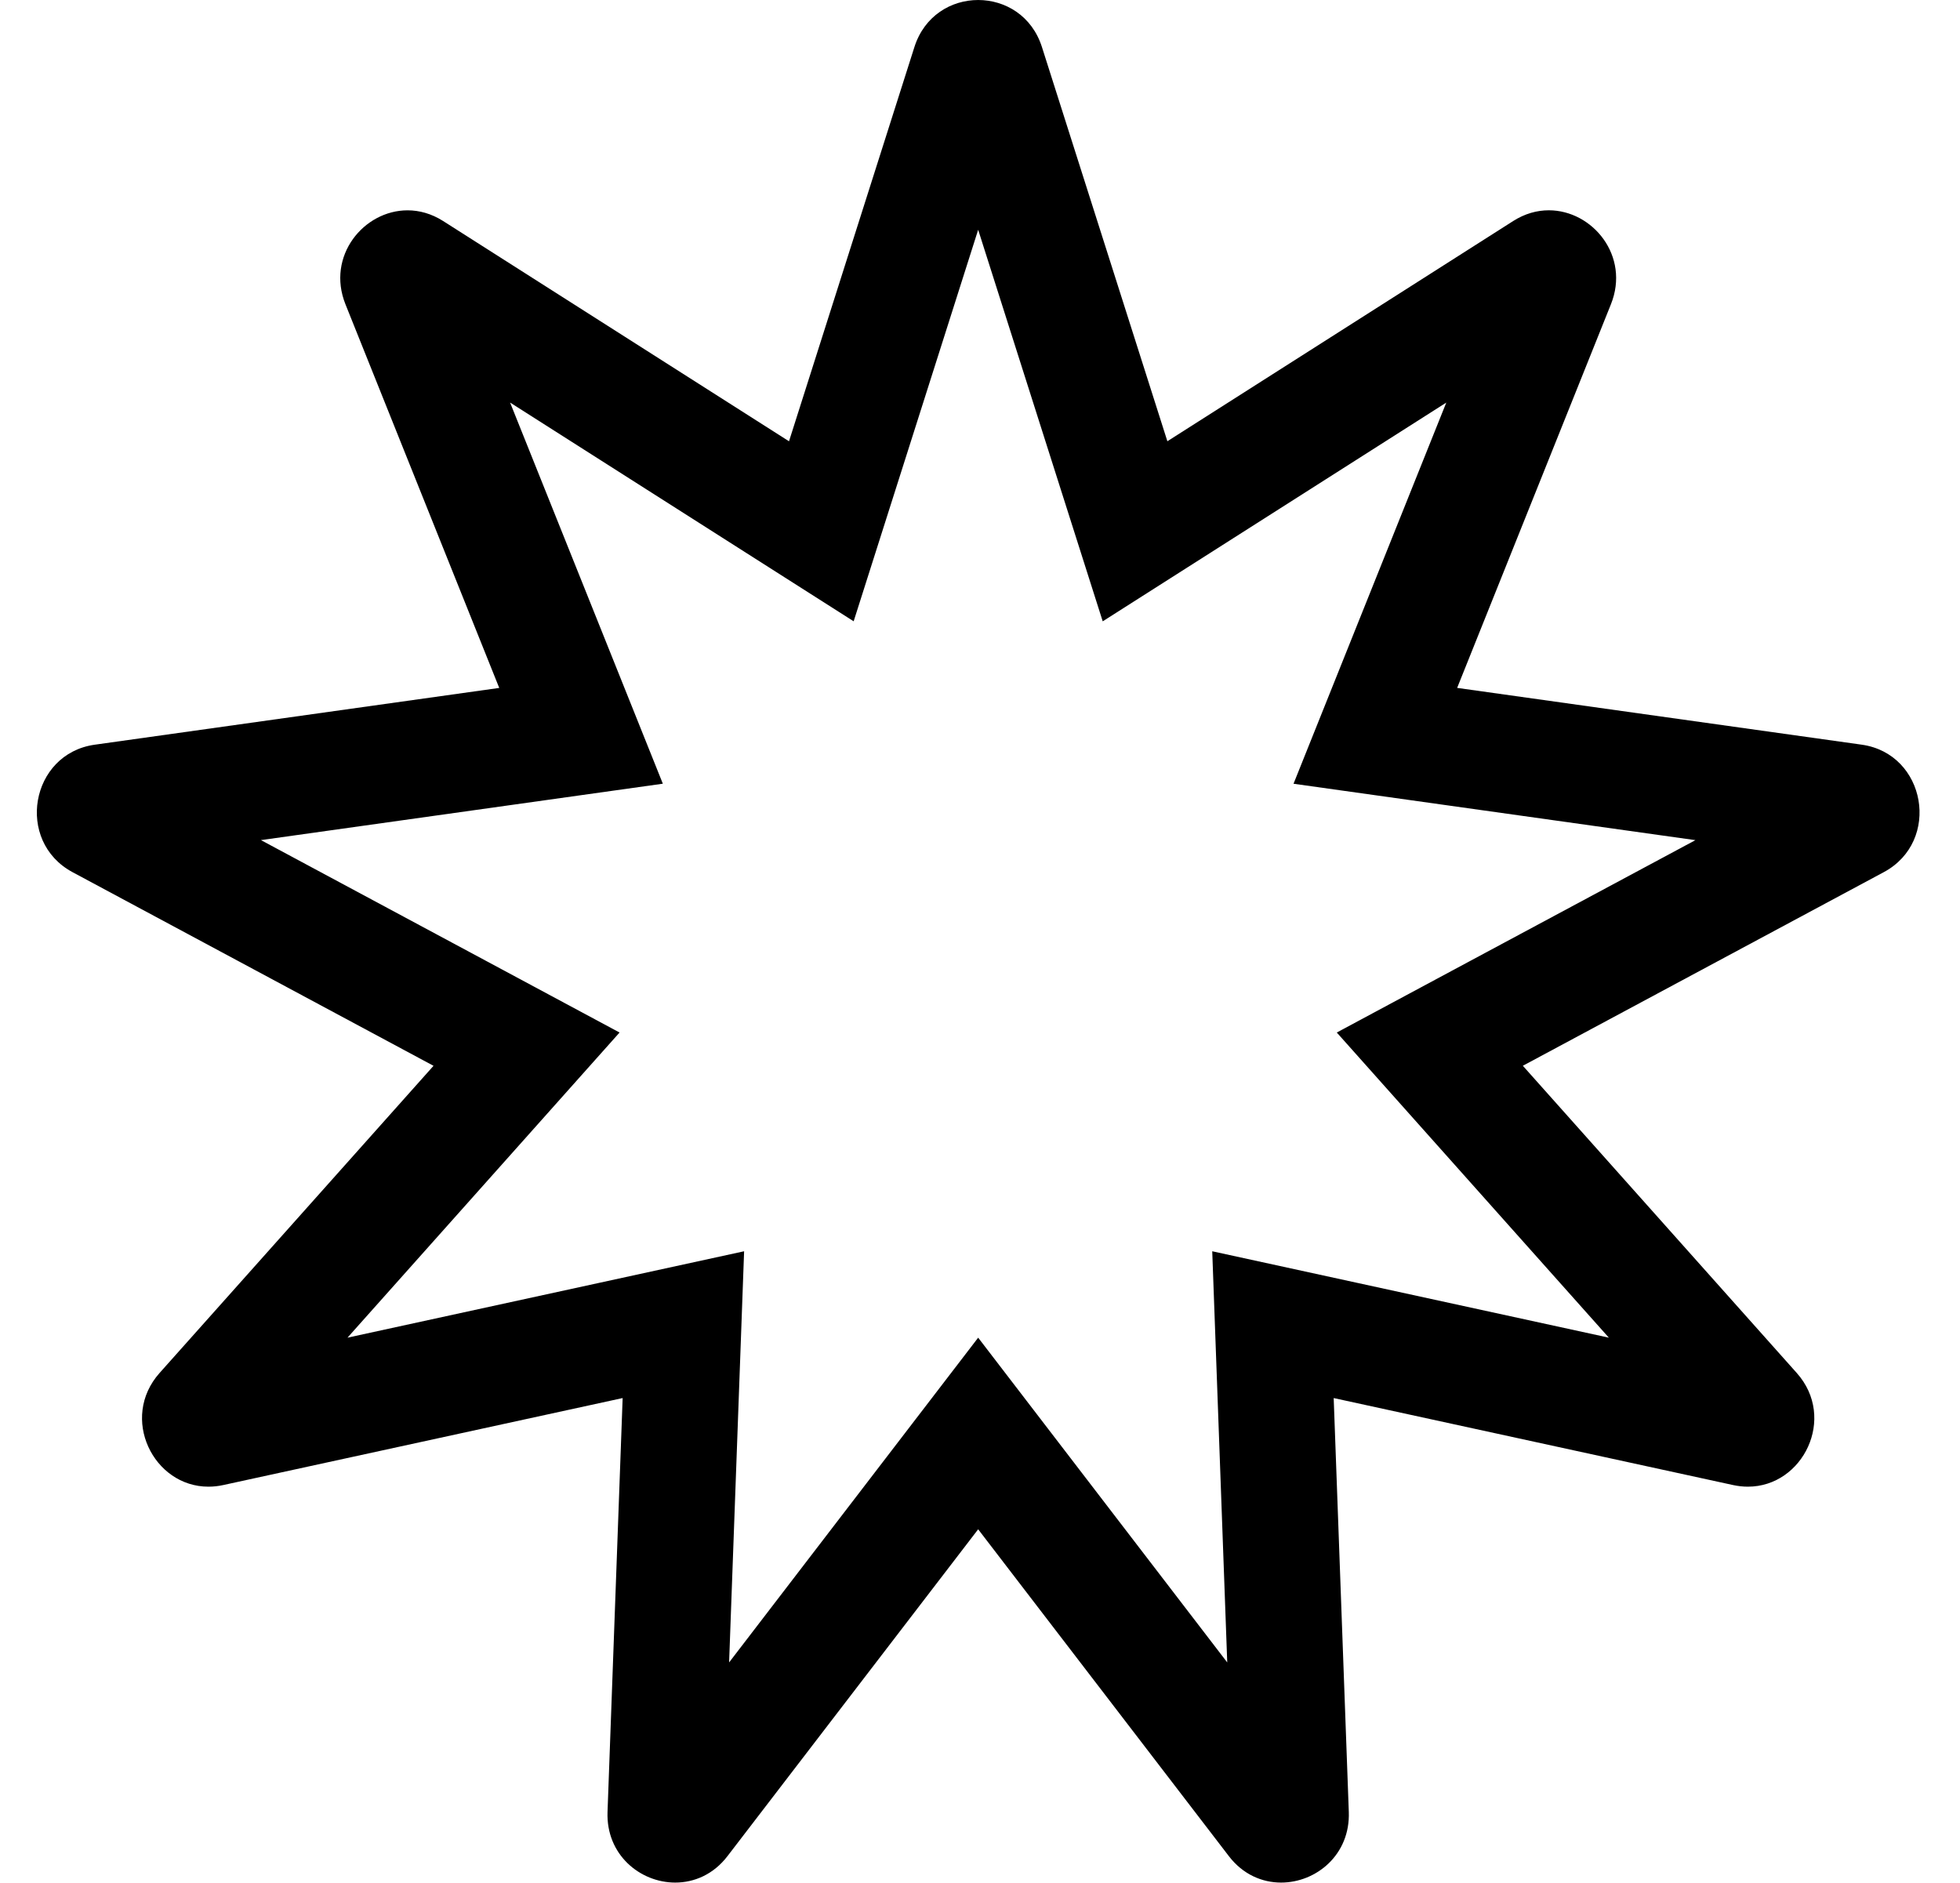
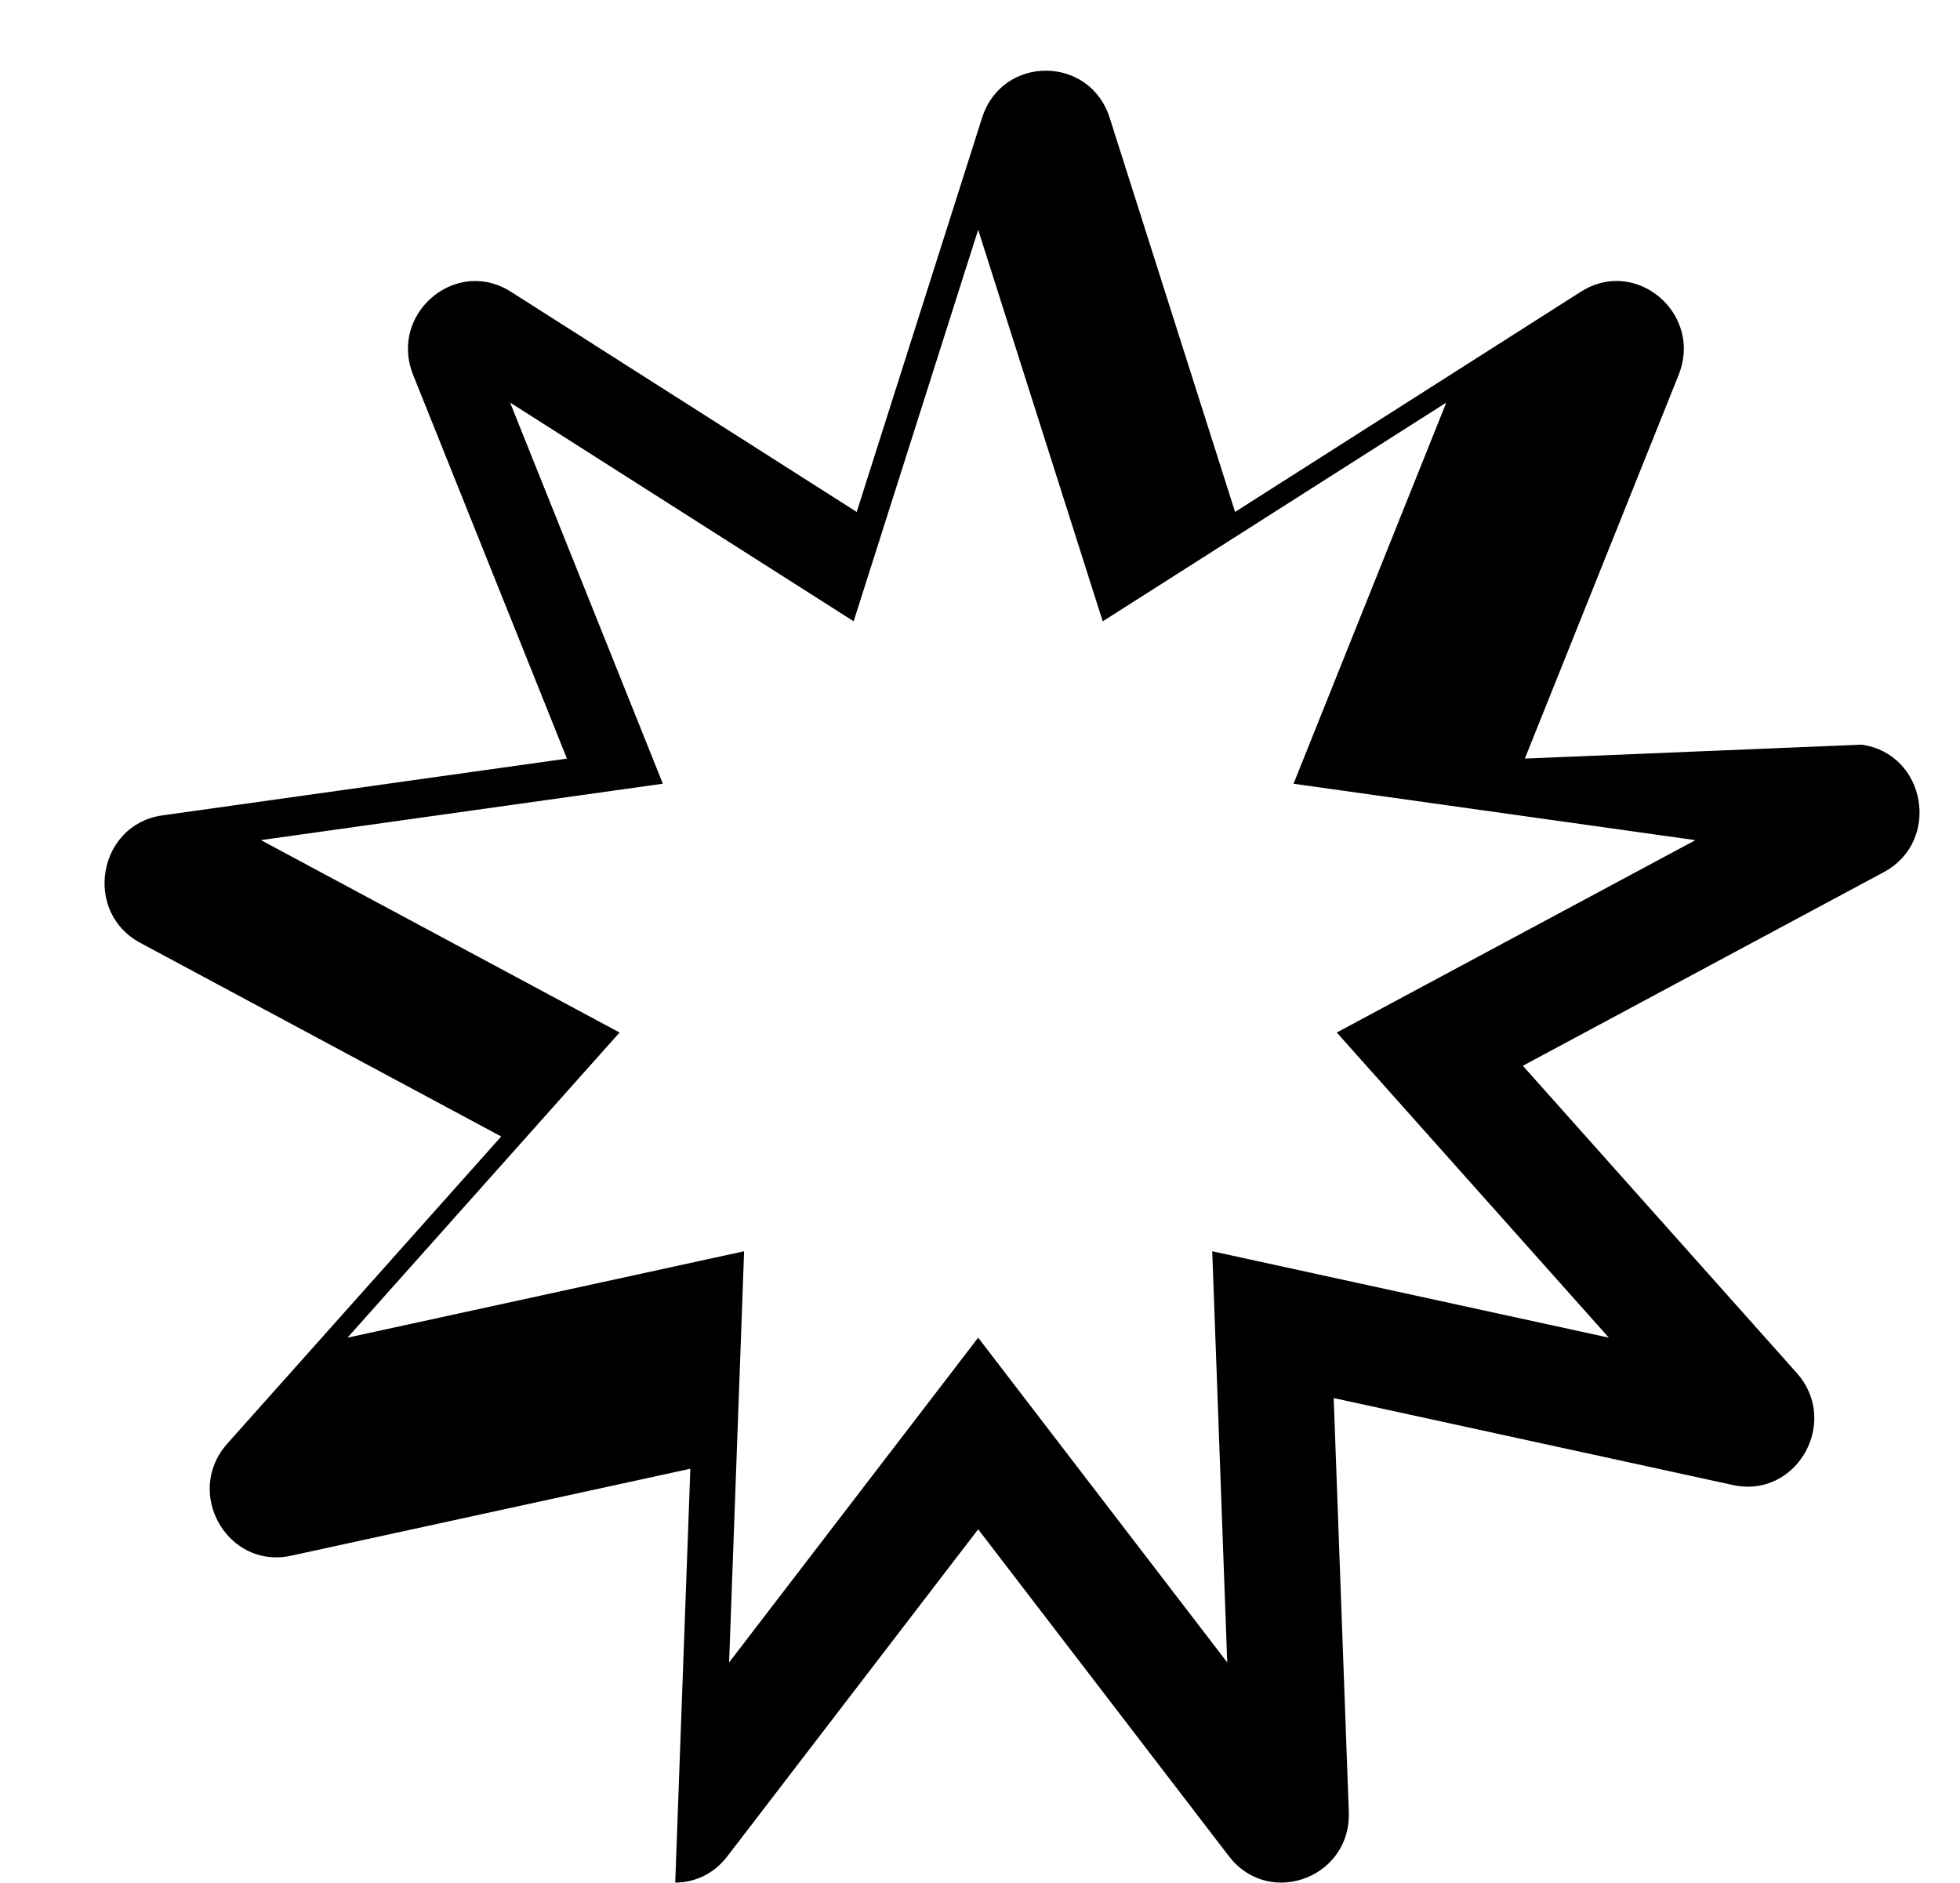
<svg xmlns="http://www.w3.org/2000/svg" version="1.1" viewBox="-10 0 533 512">
-   <path fill="currentColor" d="M496.25 202.52c17.54 2.461 21.68 26.27 6.03 34.671l-98.16 52.659l74.48 83.54c10.92 12.24 1.73 30.931 -13.279 30.931c-1.32 0 -2.681 -0.15 -4.07 -0.45l-108.57 -23.65l4.11 112.55 c0.43 11.65 -8.86 19.221 -18.41 19.221c-5.16 0 -10.39 -2.21 -14.2 -7.181l-68.18 -88.899l-68.18 88.899c-3.811 4.971 -9.04 7.181 -14.2 7.181c-9.54 0 -18.84 -7.57 -18.41 -19.221l4.11 -112.55 l-108.57 23.65c-1.4 0.31 -2.75 0.45 -4.07 0.45c-15 0 -24.199 -18.681 -13.279 -30.931l74.489 -83.529l-98.159 -52.66c-15.641 -8.4 -11.5 -32.21 6.029 -34.67l110 -15.44l-41.819 -104.34 c-5.261 -13.12 4.979 -25.55 16.89 -25.55c3.189 0 6.51 0.899 9.689 2.92l94.04 59.89l34.091 -107.189c2.71 -8.551 10.029 -12.82 17.35 -12.82s14.64 4.27 17.35 12.82l34.101 107.18l94.04 -59.89 c3.17 -2.021 6.49 -2.92 9.689 -2.92c11.91 0 22.15 12.44 16.891 25.55l-41.82 104.34zM389.37 261.57l61.68 -33.08l-69.109 -9.7l-40.181 -5.64l15.271 -38.11l26.27 -65.55l-59.08 37.62l-34.35 21.87 l-12.45 -39.15l-21.42 -67.34l-21.41 67.33l-12.45 39.149l-34.35 -21.87l-59.08 -37.619l26.27 65.55l15.27 38.109l-40.18 5.641l-69.11 9.7l61.67 33.09l35.851 19.239l-27.2 30.511l-46.79 52.48l68.21 -14.859 l39.649 -8.641l-1.5 41.11l-2.58 70.71l42.83 -55.851l24.9 -32.47l24.9 32.47l42.83 55.851l-2.58 -70.71l-1.5 -41.11l39.649 8.641l68.21 14.859l-46.79 -52.48l-27.2 -30.511z" />
+   <path fill="currentColor" d="M496.25 202.52c17.54 2.461 21.68 26.27 6.03 34.671l-98.16 52.659l74.48 83.54c10.92 12.24 1.73 30.931 -13.279 30.931c-1.32 0 -2.681 -0.15 -4.07 -0.45l-108.57 -23.65l4.11 112.55 c0.43 11.65 -8.86 19.221 -18.41 19.221c-5.16 0 -10.39 -2.21 -14.2 -7.181l-68.18 -88.899l-68.18 88.899c-3.811 4.971 -9.04 7.181 -14.2 7.181l4.11 -112.55 l-108.57 23.65c-1.4 0.31 -2.75 0.45 -4.07 0.45c-15 0 -24.199 -18.681 -13.279 -30.931l74.489 -83.529l-98.159 -52.66c-15.641 -8.4 -11.5 -32.21 6.029 -34.67l110 -15.44l-41.819 -104.34 c-5.261 -13.12 4.979 -25.55 16.89 -25.55c3.189 0 6.51 0.899 9.689 2.92l94.04 59.89l34.091 -107.189c2.71 -8.551 10.029 -12.82 17.35 -12.82s14.64 4.27 17.35 12.82l34.101 107.18l94.04 -59.89 c3.17 -2.021 6.49 -2.92 9.689 -2.92c11.91 0 22.15 12.44 16.891 25.55l-41.82 104.34zM389.37 261.57l61.68 -33.08l-69.109 -9.7l-40.181 -5.64l15.271 -38.11l26.27 -65.55l-59.08 37.62l-34.35 21.87 l-12.45 -39.15l-21.42 -67.34l-21.41 67.33l-12.45 39.149l-34.35 -21.87l-59.08 -37.619l26.27 65.55l15.27 38.109l-40.18 5.641l-69.11 9.7l61.67 33.09l35.851 19.239l-27.2 30.511l-46.79 52.48l68.21 -14.859 l39.649 -8.641l-1.5 41.11l-2.58 70.71l42.83 -55.851l24.9 -32.47l24.9 32.47l42.83 55.851l-2.58 -70.71l-1.5 -41.11l39.649 8.641l68.21 14.859l-46.79 -52.48l-27.2 -30.511z" />
</svg>